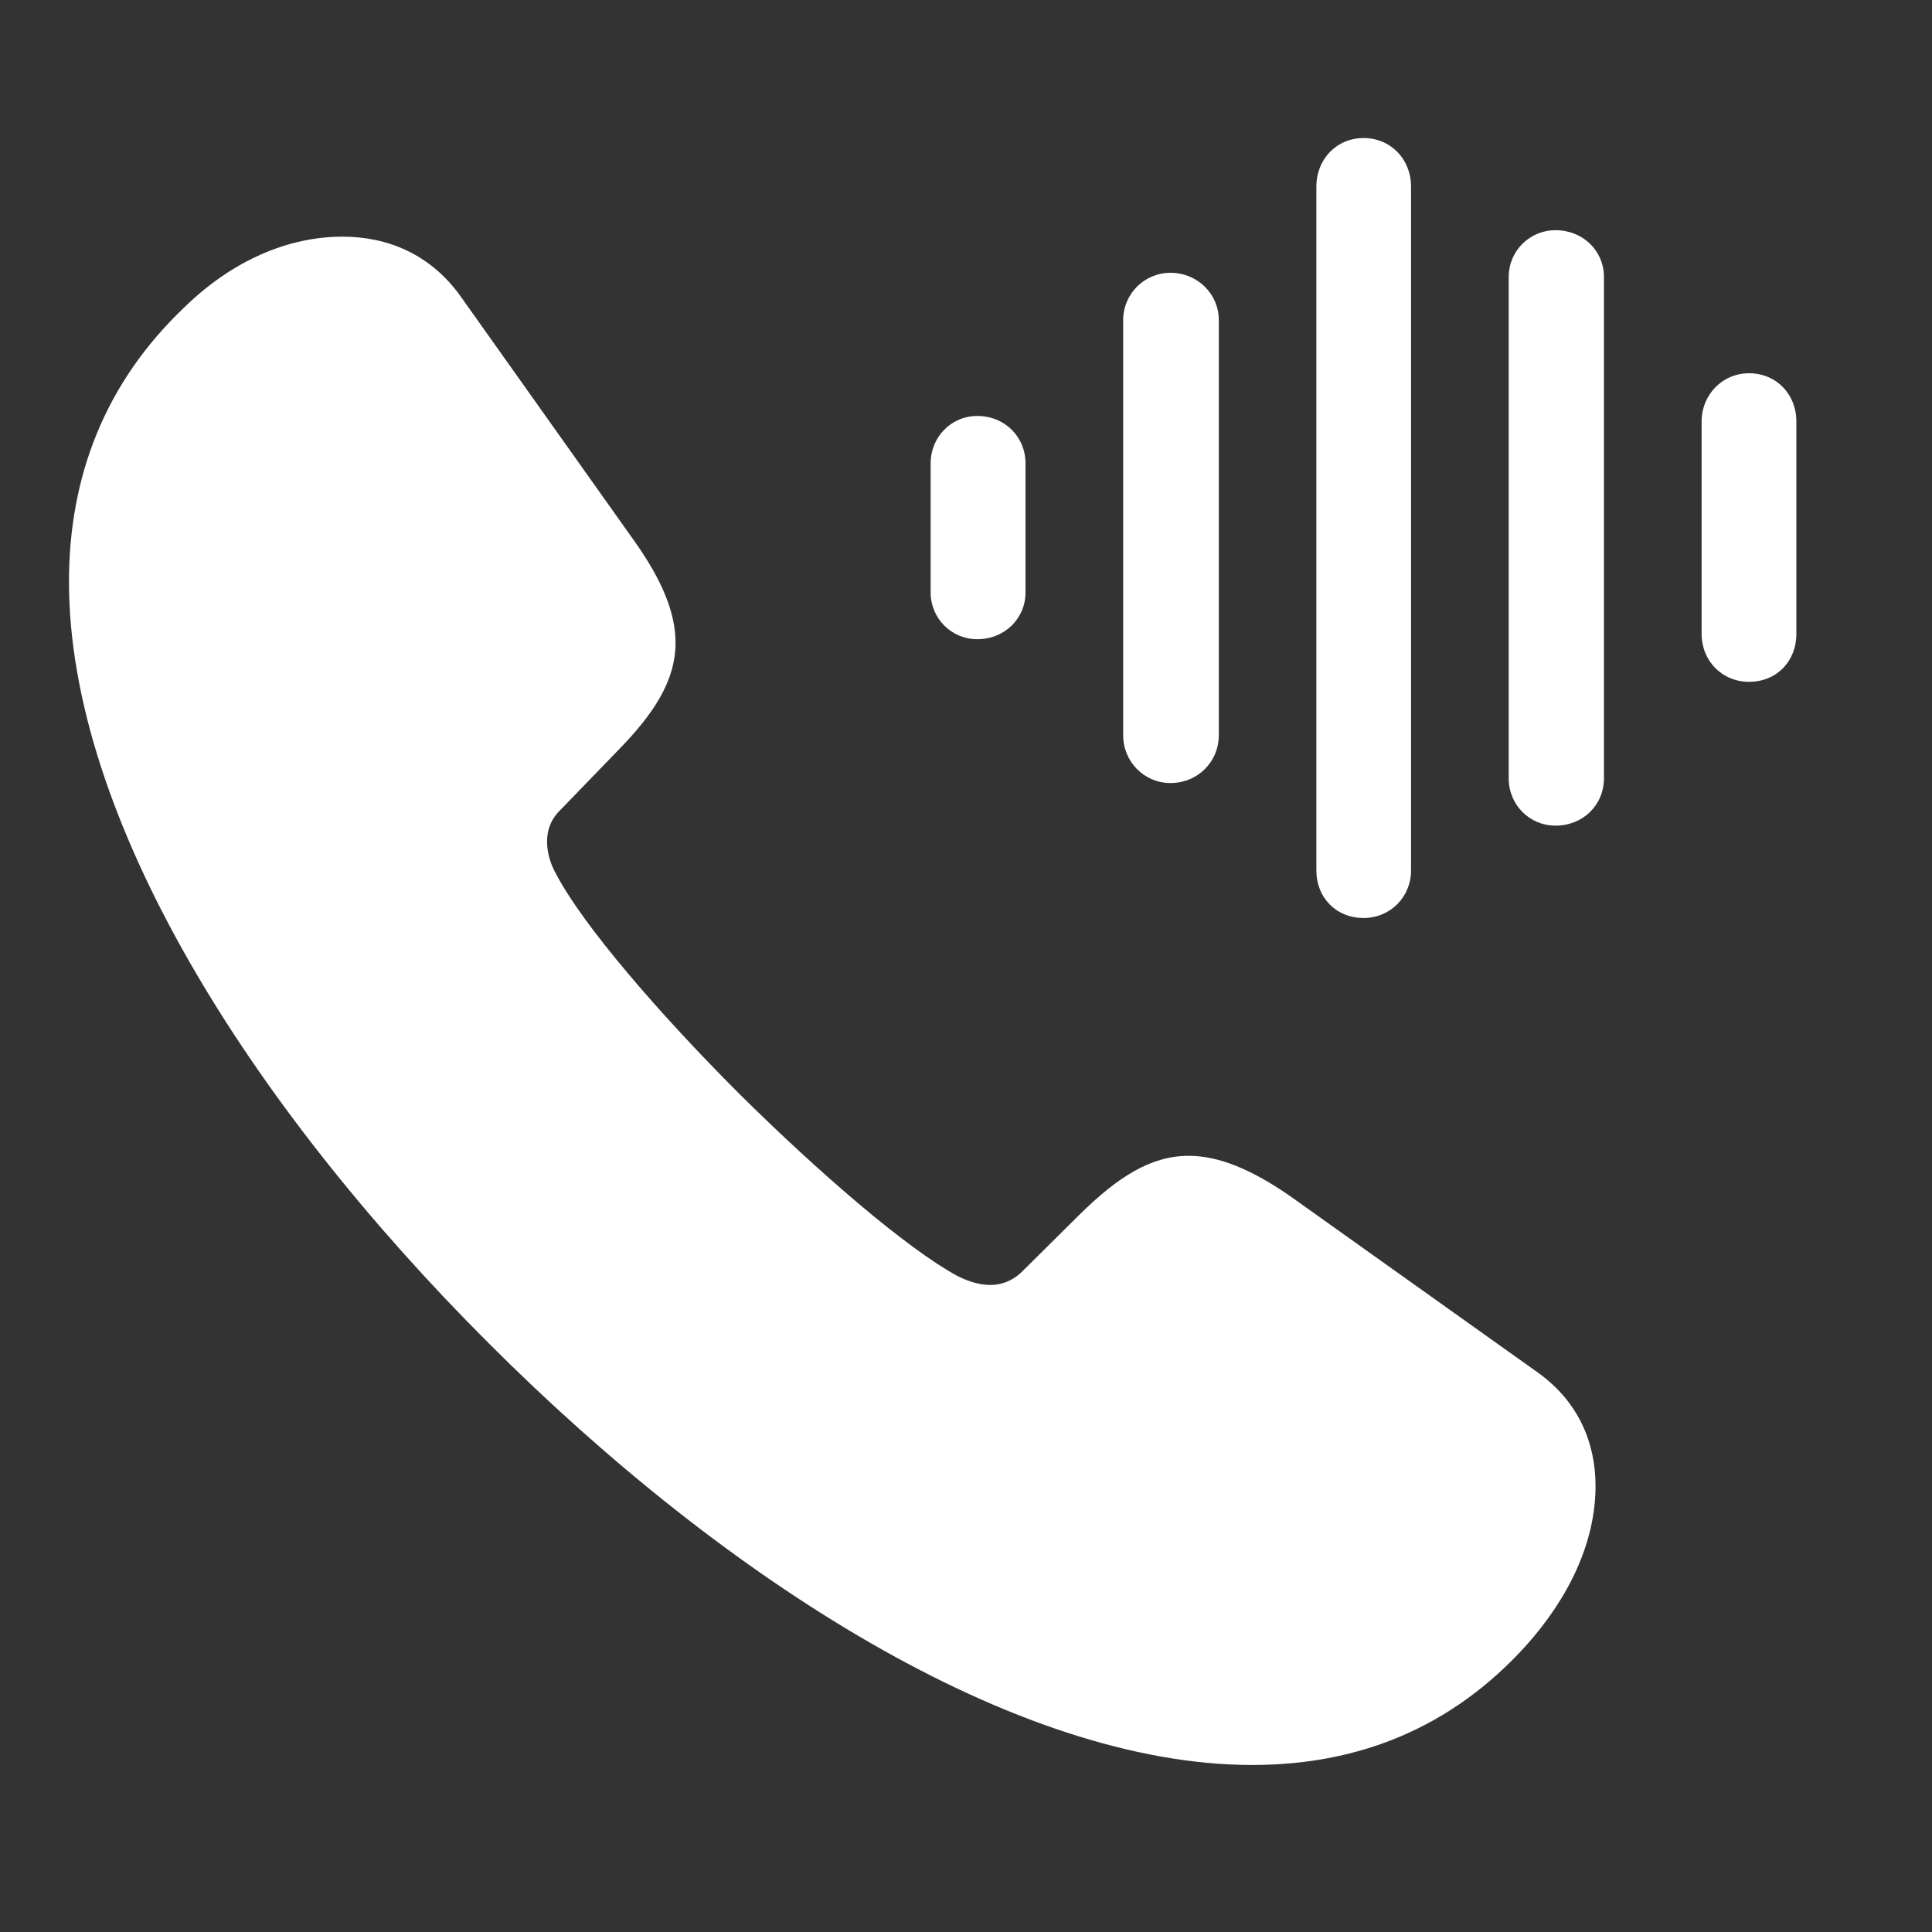
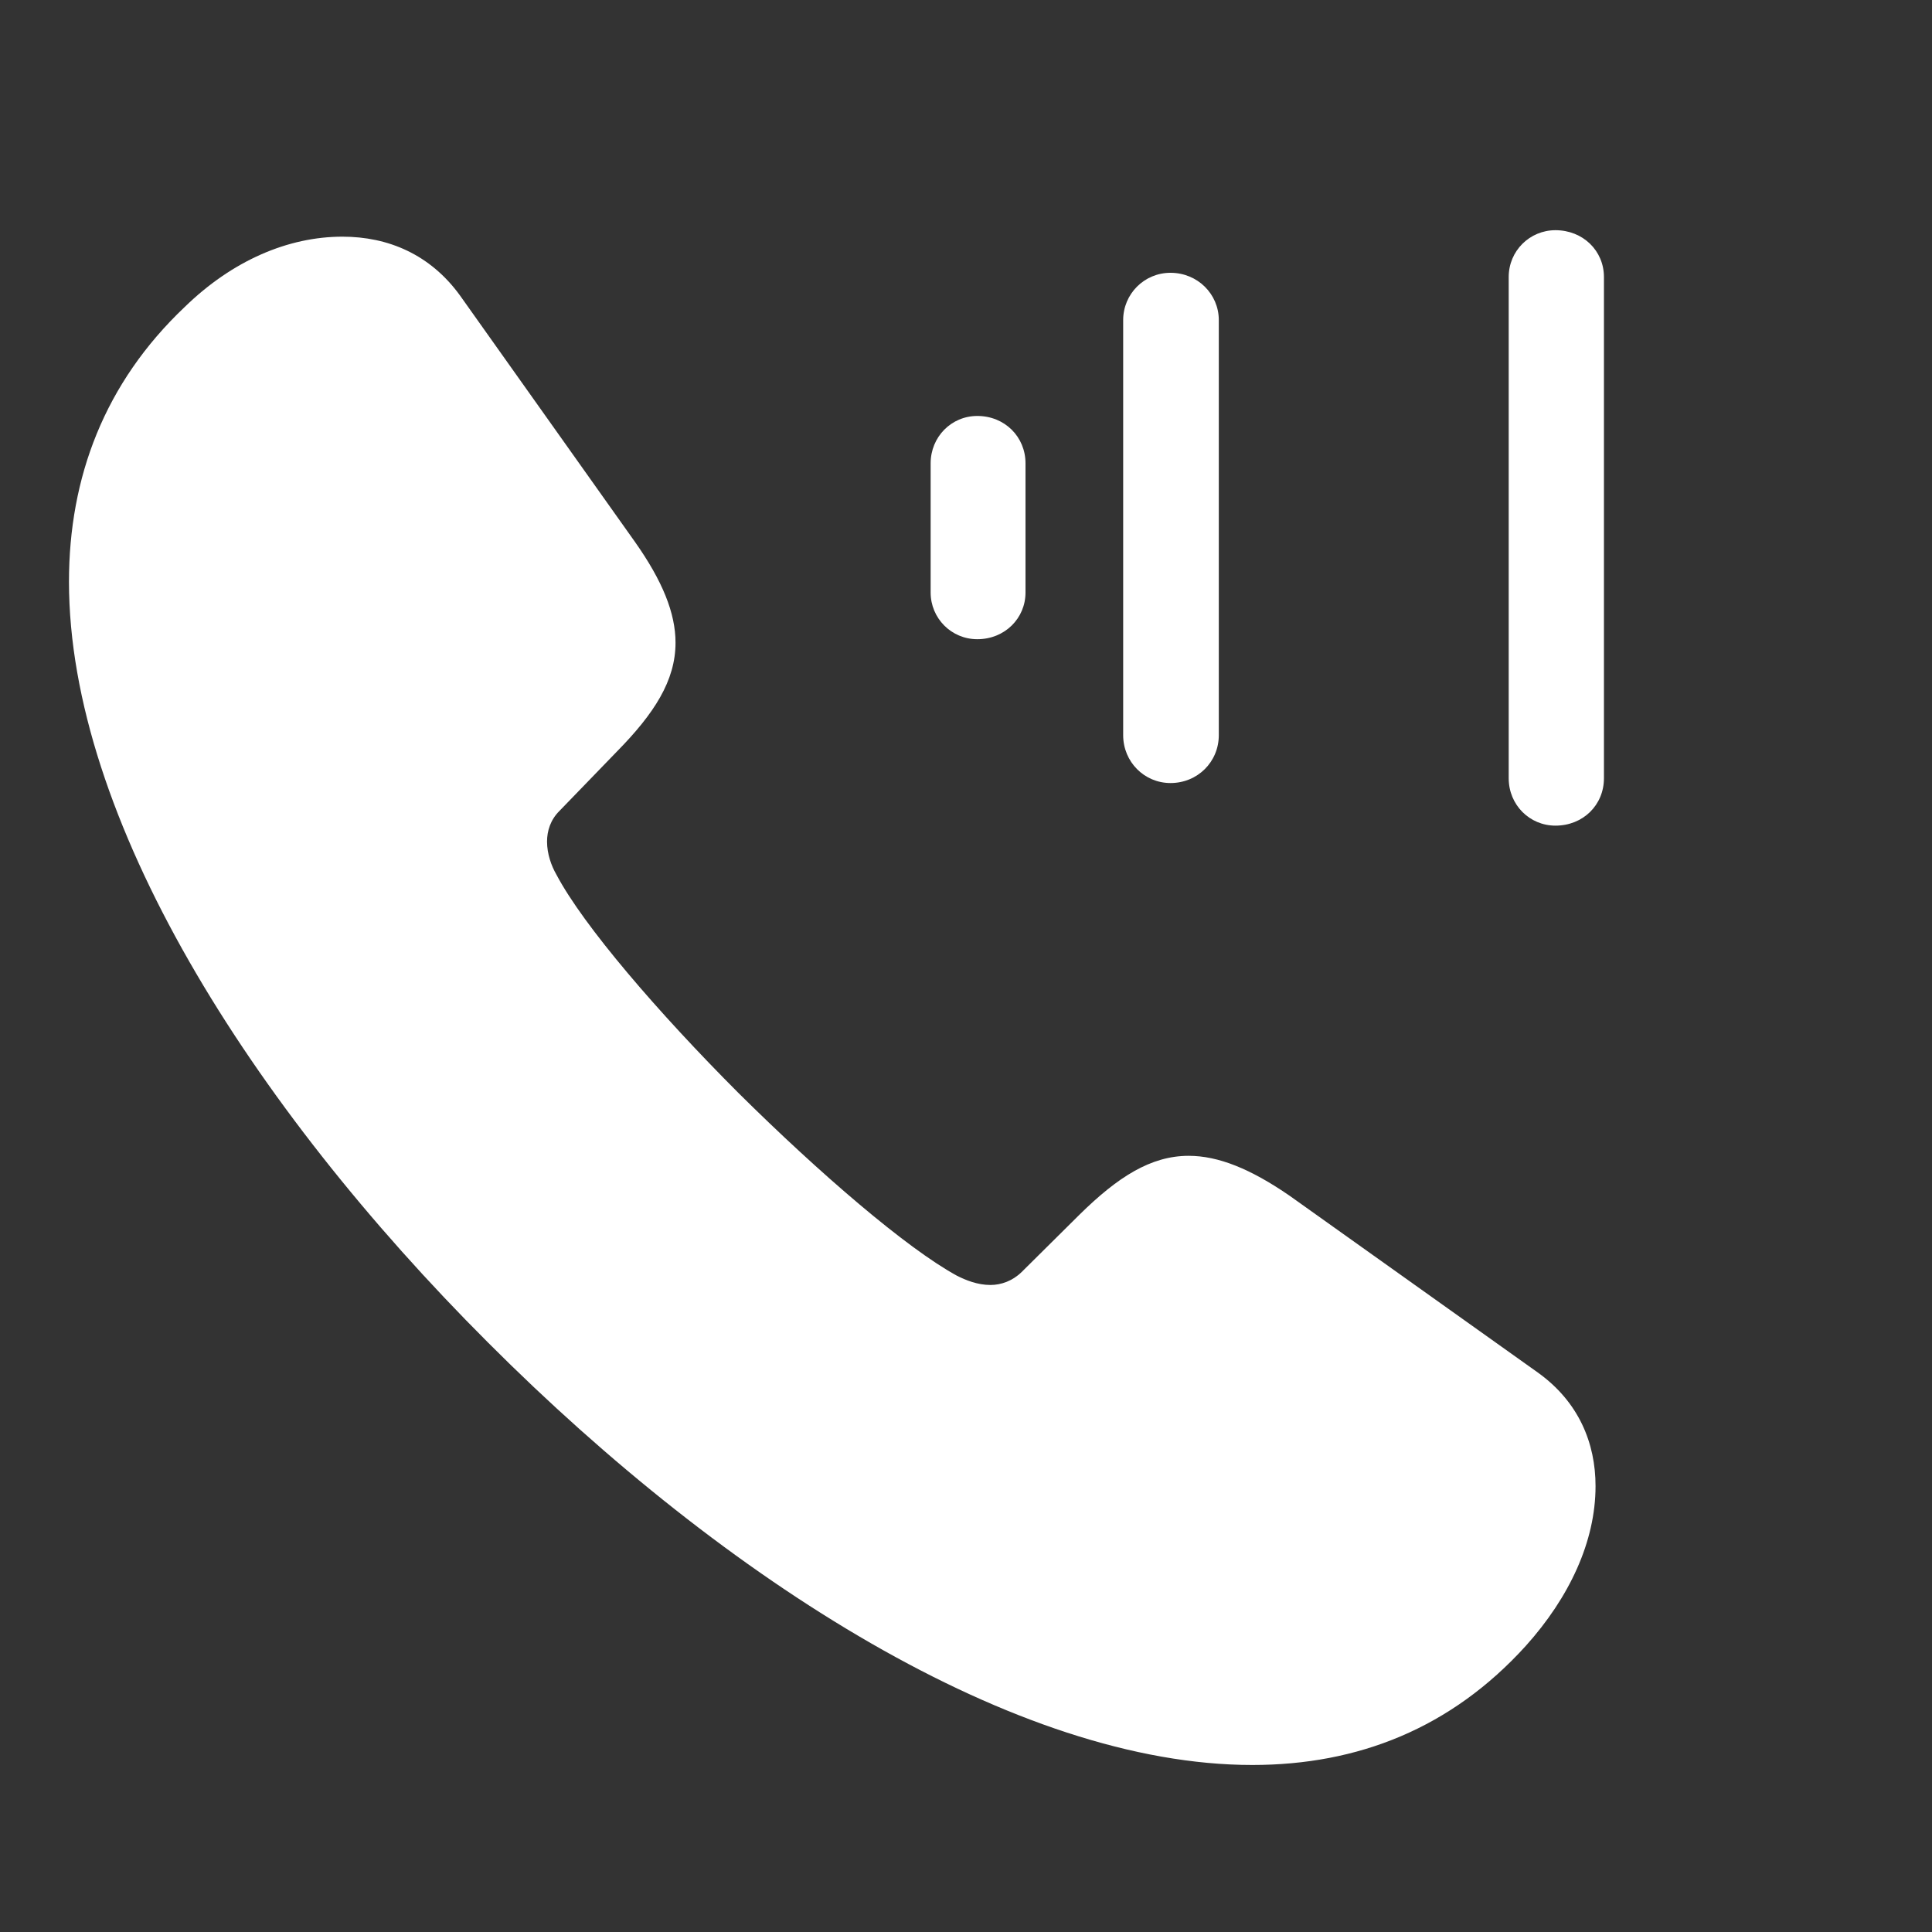
<svg xmlns="http://www.w3.org/2000/svg" width="20" height="20" viewBox="0 0 20 20" fill="none">
  <rect x="0" y="0" width="20" height="20" fill="#333333" stroke="none" />
  <path d="M5.052 13.898C7.523 16.372 10.521 18.271 12.964 18.271C14.059 18.271 15.023 17.89 15.795 17.038C16.245 16.537 16.517 15.959 16.517 15.384C16.517 14.94 16.344 14.512 15.919 14.208L13.351 12.379C12.945 12.099 12.611 11.965 12.305 11.965C11.911 11.965 11.569 12.187 11.179 12.57L10.576 13.168C10.482 13.26 10.364 13.302 10.253 13.302C10.119 13.302 9.996 13.252 9.904 13.205C9.383 12.92 8.482 12.145 7.644 11.314C6.814 10.483 6.038 9.581 5.76 9.054C5.707 8.962 5.663 8.839 5.663 8.712C5.663 8.602 5.698 8.488 5.79 8.396L6.387 7.779C6.771 7.388 6.993 7.047 6.993 6.653C6.993 6.347 6.858 6.013 6.572 5.608L4.762 3.059C4.454 2.634 4.018 2.45 3.545 2.45C2.982 2.45 2.405 2.698 1.913 3.177C1.082 3.964 0.714 4.941 0.714 6.022C0.714 8.465 2.587 11.435 5.052 13.898Z" fill="white" />
  <path d="M10.117 6.617C10.403 6.617 10.616 6.399 10.616 6.134V4.796C10.616 4.524 10.403 4.306 10.117 4.306C9.847 4.306 9.634 4.524 9.634 4.796V6.134C9.634 6.399 9.847 6.617 10.117 6.617Z" fill="white" />
  <path d="M12.117 8.106C12.397 8.106 12.617 7.887 12.617 7.61V3.314C12.617 3.044 12.397 2.824 12.117 2.824C11.844 2.824 11.627 3.044 11.627 3.314V7.61C11.627 7.888 11.847 8.106 12.117 8.106Z" fill="white" />
-   <path d="M14.116 9.503C14.394 9.503 14.607 9.283 14.607 9.012V1.932C14.607 1.646 14.394 1.429 14.116 1.429C13.837 1.429 13.627 1.647 13.627 1.932V9.012C13.627 9.29 13.83 9.503 14.116 9.503Z" fill="white" />
  <path d="M16.102 8.547C16.387 8.547 16.604 8.334 16.604 8.056V2.868C16.604 2.595 16.386 2.383 16.102 2.383C15.836 2.383 15.618 2.596 15.618 2.868V8.056C15.618 8.334 15.836 8.547 16.102 8.547Z" fill="white" />
-   <path d="M18.106 7.058C18.392 7.058 18.596 6.846 18.596 6.561V4.362C18.596 4.083 18.39 3.864 18.106 3.864C17.826 3.864 17.615 4.091 17.615 4.362V6.561C17.615 6.841 17.826 7.058 18.106 7.058Z" fill="white" />
</svg>